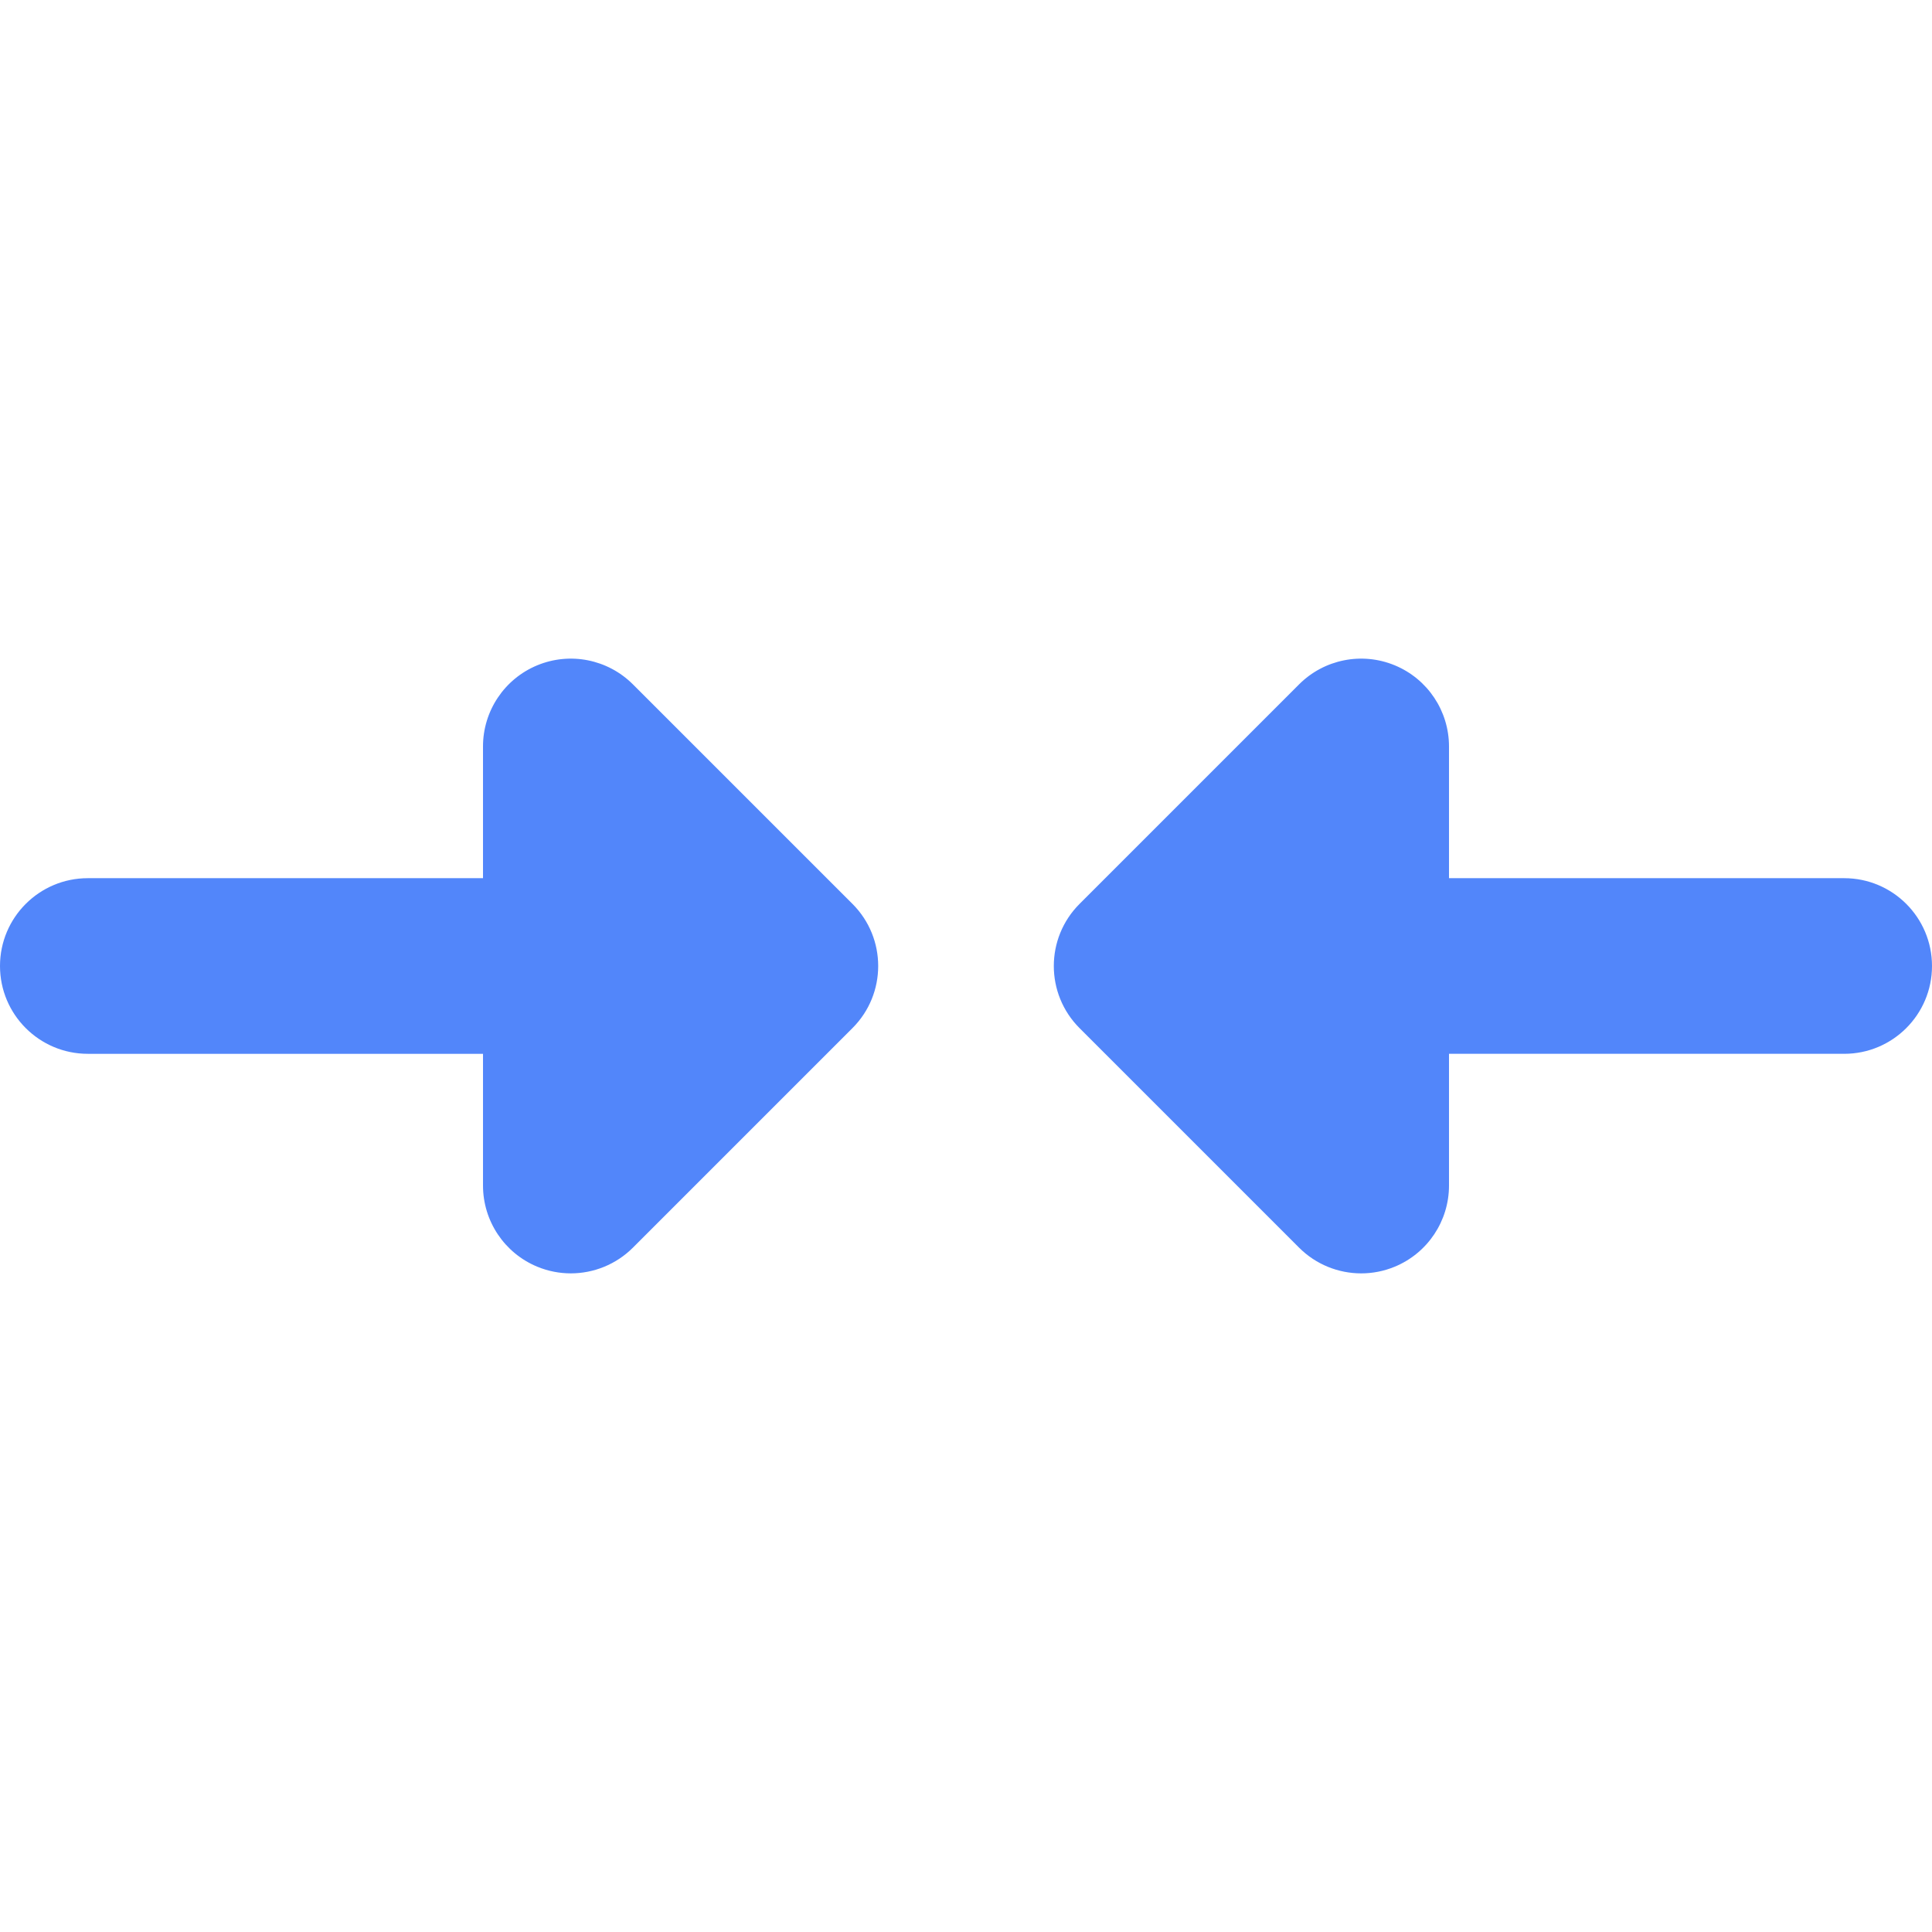
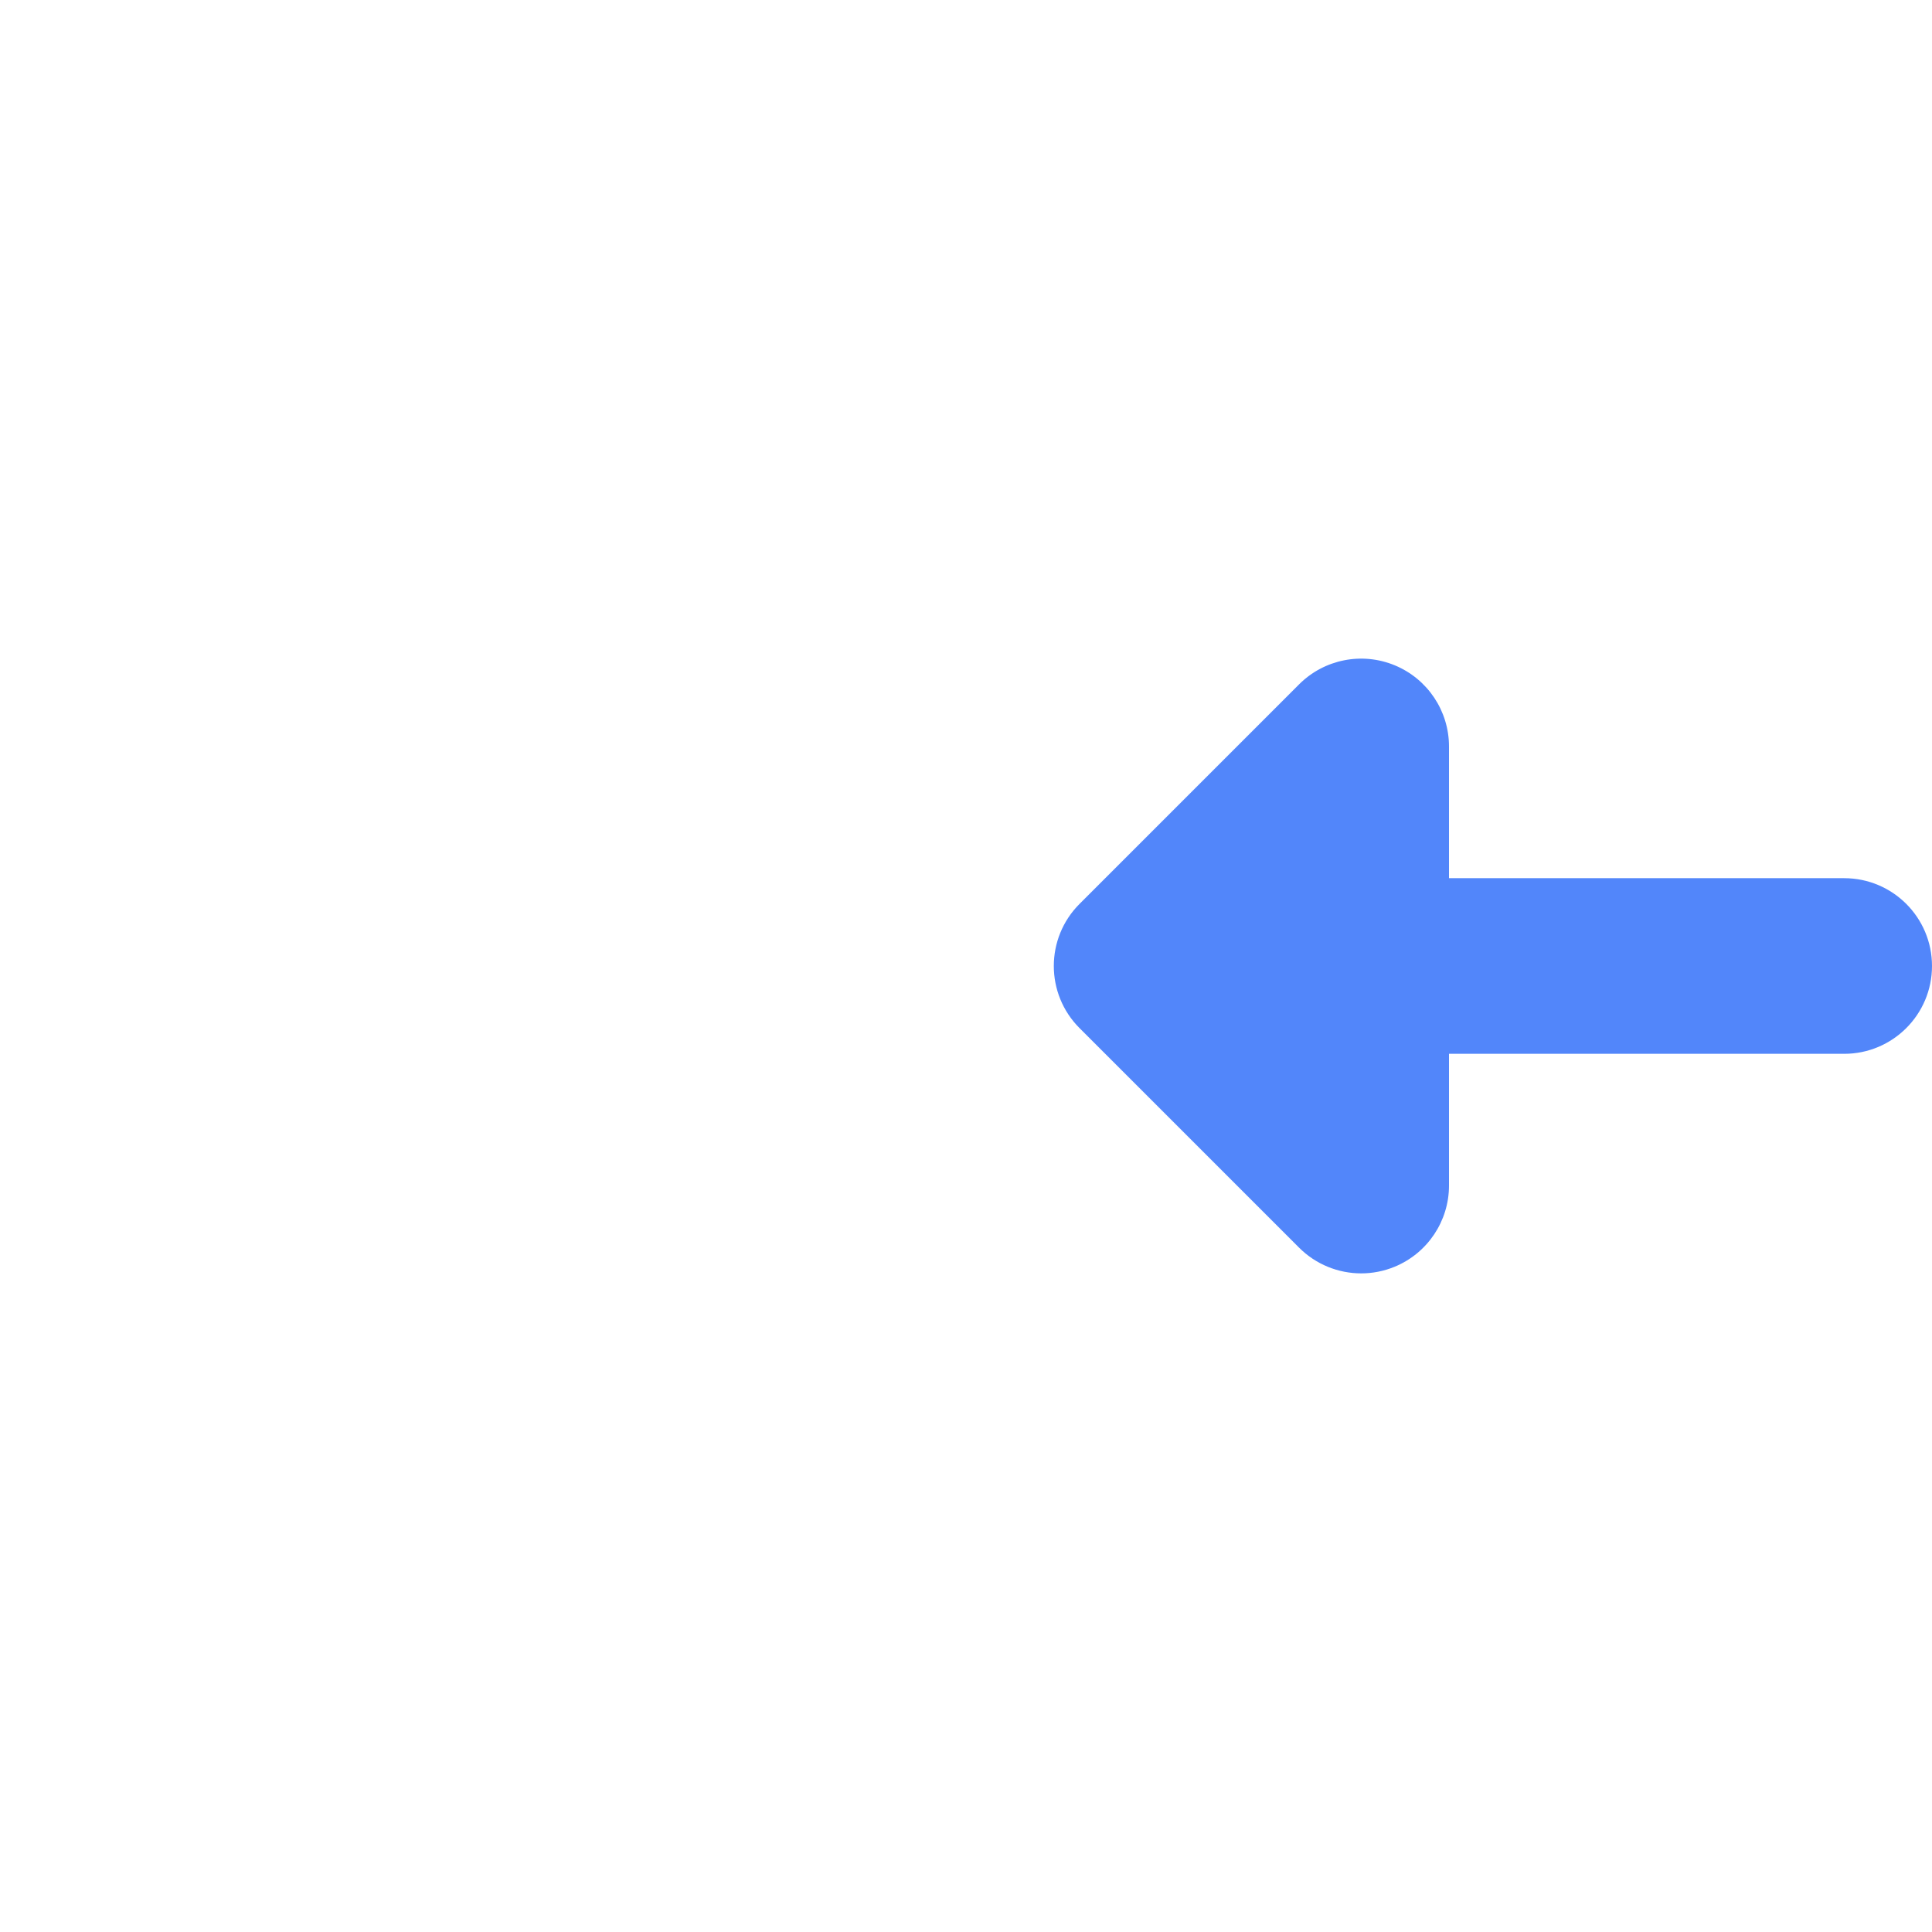
<svg xmlns="http://www.w3.org/2000/svg" height="800px" width="800px" version="1.1" id="Layer_1" viewBox="0 0 512 512" xml:space="preserve">
  <g>
    <path style="fill:#5286FA;" d="M488.727,232.727H384v-34.909c0-9.413-5.671-17.9-14.367-21.501   c-8.699-3.603-18.708-1.612-25.363,5.046l-58.182,58.182c-9.089,9.089-9.089,23.823,0,32.912l58.182,58.182   c4.453,4.453,10.404,6.817,16.462,6.817c2.998,0,6.021-0.579,8.901-1.772C378.33,332.081,384,323.595,384,314.183v-34.911h104.727   C501.58,279.273,512,268.853,512,256C512,243.147,501.58,232.727,488.727,232.727z" />
-     <path style="fill:#5286FA;" d="M167.729,181.363c-6.656-6.658-16.666-8.65-25.363-5.046C133.67,179.92,128,188.407,128,197.818   v34.909H23.273C10.42,232.727,0,243.147,0,256c0,12.853,10.42,23.273,23.273,23.273h104.729v34.909   c0,9.413,5.671,17.9,14.367,21.501c2.88,1.193,5.904,1.772,8.901,1.772c6.057,0,12.01-2.365,16.462-6.817l58.182-58.182   c9.089-9.089,9.089-23.823,0-32.912L167.729,181.363z" />
  </g>
</svg>